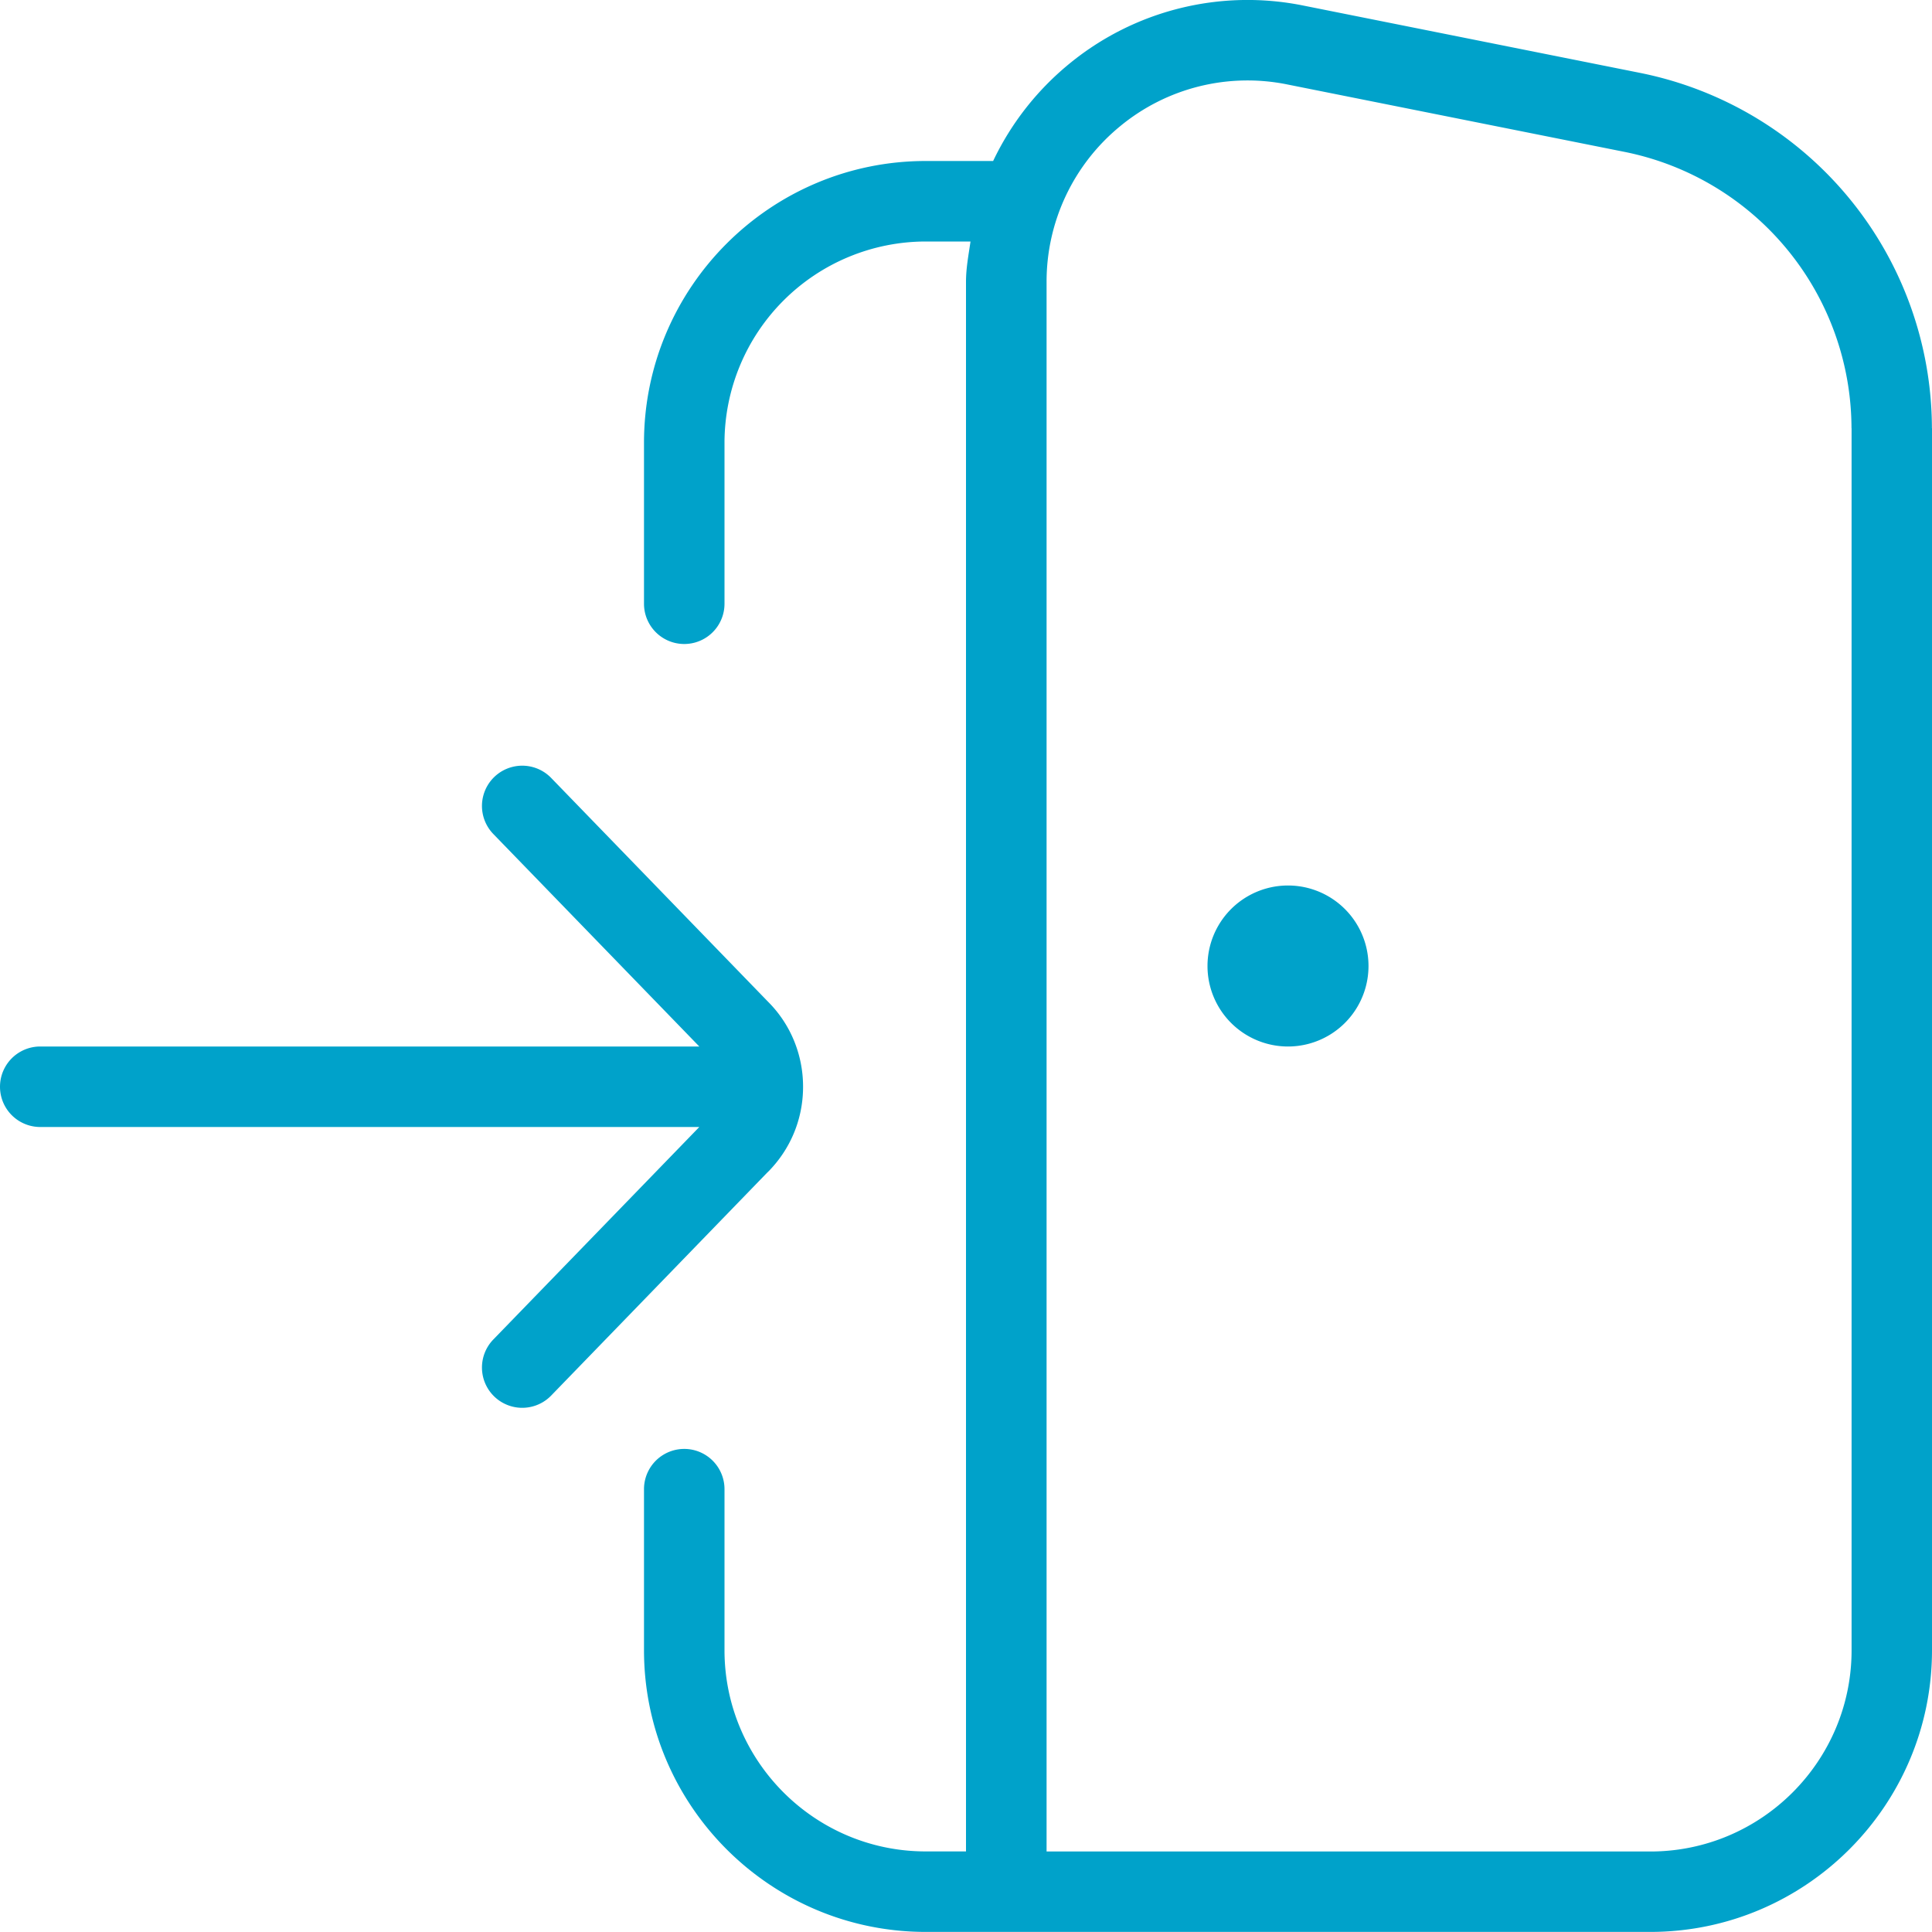
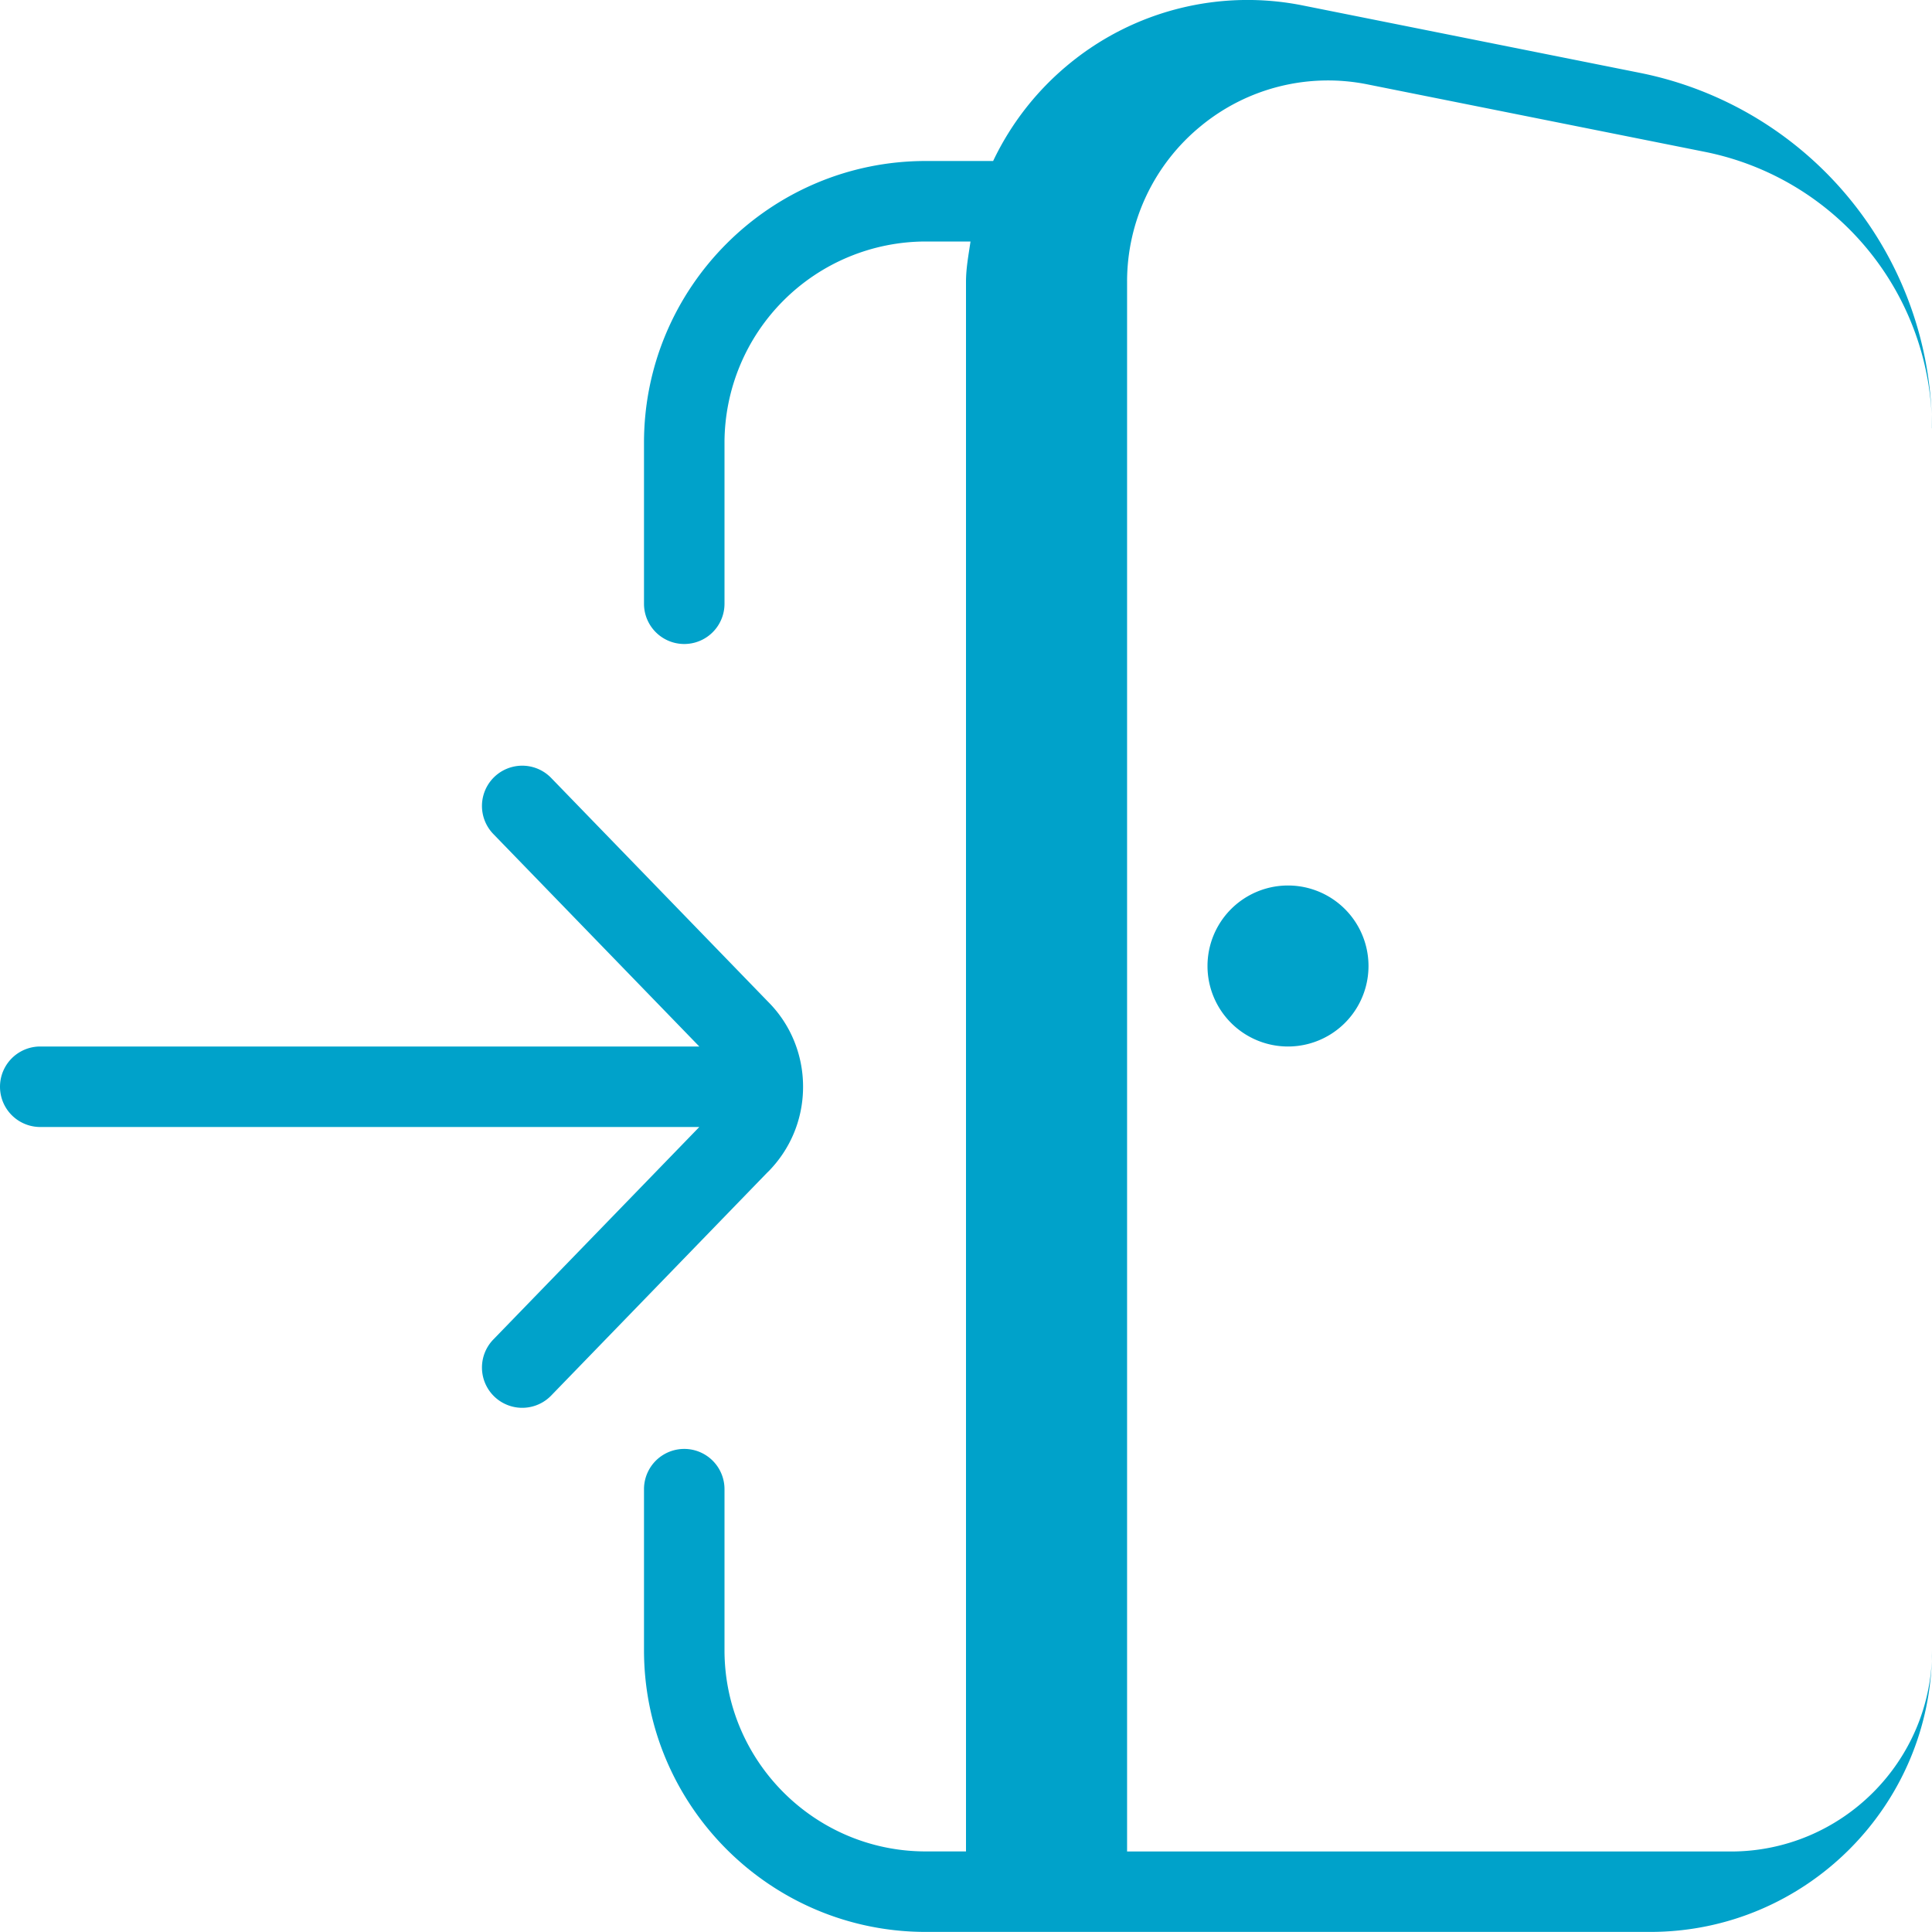
<svg xmlns="http://www.w3.org/2000/svg" version="1.1" width="512" height="512" x="0" y="0" viewBox="0 0 24 24" style="enable-background:new 0 0 512 512" xml:space="preserve" class="">
  <g>
-     <path d="m9.536 14.561-2.689 2.775a.5.5 0 0 1-.719-.696L8.687 14H.5a.5.5 0 0 1 0-1h8.187l-2.559-2.64a.5.5 0 0 1 .719-.696l2.695 2.781c.277.277.434.654.434 1.055s-.156.778-.439 1.061zM16 11a1 1 0 1 0 0 2 1 1 0 0 0 0-2zm8-5.68v15.179c0 1.93-1.57 3.5-3.5 3.5h-9c-1.93 0-3.5-1.57-3.5-3.5v-2a.5.5 0 0 1 1 0v2c0 1.378 1.121 2.5 2.5 2.5h.5V3.501c0-.171.032-.335.056-.501H11.5A2.503 2.503 0 0 0 9 5.5v2a.5.5 0 0 1-1 0v-2C8 3.57 9.57 2 11.5 2h.837c.219-.46.538-.873.944-1.206a3.49 3.49 0 0 1 2.904-.726l4.196.839a4.512 4.512 0 0 1 3.618 4.413zm-1 0a3.51 3.51 0 0 0-2.813-3.432l-4.196-.839a2.485 2.485 0 0 0-2.075.518 2.494 2.494 0 0 0-.915 1.934V23h7.5c1.379 0 2.5-1.122 2.5-2.5V5.32z" fill="#00a2ca" opacity="1" data-original="#000000" />
+     <path d="m9.536 14.561-2.689 2.775a.5.5 0 0 1-.719-.696L8.687 14H.5a.5.5 0 0 1 0-1h8.187l-2.559-2.64a.5.5 0 0 1 .719-.696l2.695 2.781c.277.277.434.654.434 1.055s-.156.778-.439 1.061zM16 11a1 1 0 1 0 0 2 1 1 0 0 0 0-2zm8-5.68v15.179c0 1.93-1.57 3.5-3.5 3.5h-9c-1.93 0-3.5-1.57-3.5-3.5v-2a.5.5 0 0 1 1 0v2c0 1.378 1.121 2.5 2.5 2.5h.5V3.501c0-.171.032-.335.056-.501H11.5A2.503 2.503 0 0 0 9 5.5v2a.5.5 0 0 1-1 0v-2C8 3.57 9.57 2 11.5 2h.837c.219-.46.538-.873.944-1.206a3.49 3.49 0 0 1 2.904-.726l4.196.839a4.512 4.512 0 0 1 3.618 4.413za3.51 3.51 0 0 0-2.813-3.432l-4.196-.839a2.485 2.485 0 0 0-2.075.518 2.494 2.494 0 0 0-.915 1.934V23h7.5c1.379 0 2.5-1.122 2.5-2.5V5.32z" fill="#00a2ca" opacity="1" data-original="#000000" />
  </g>
</svg>